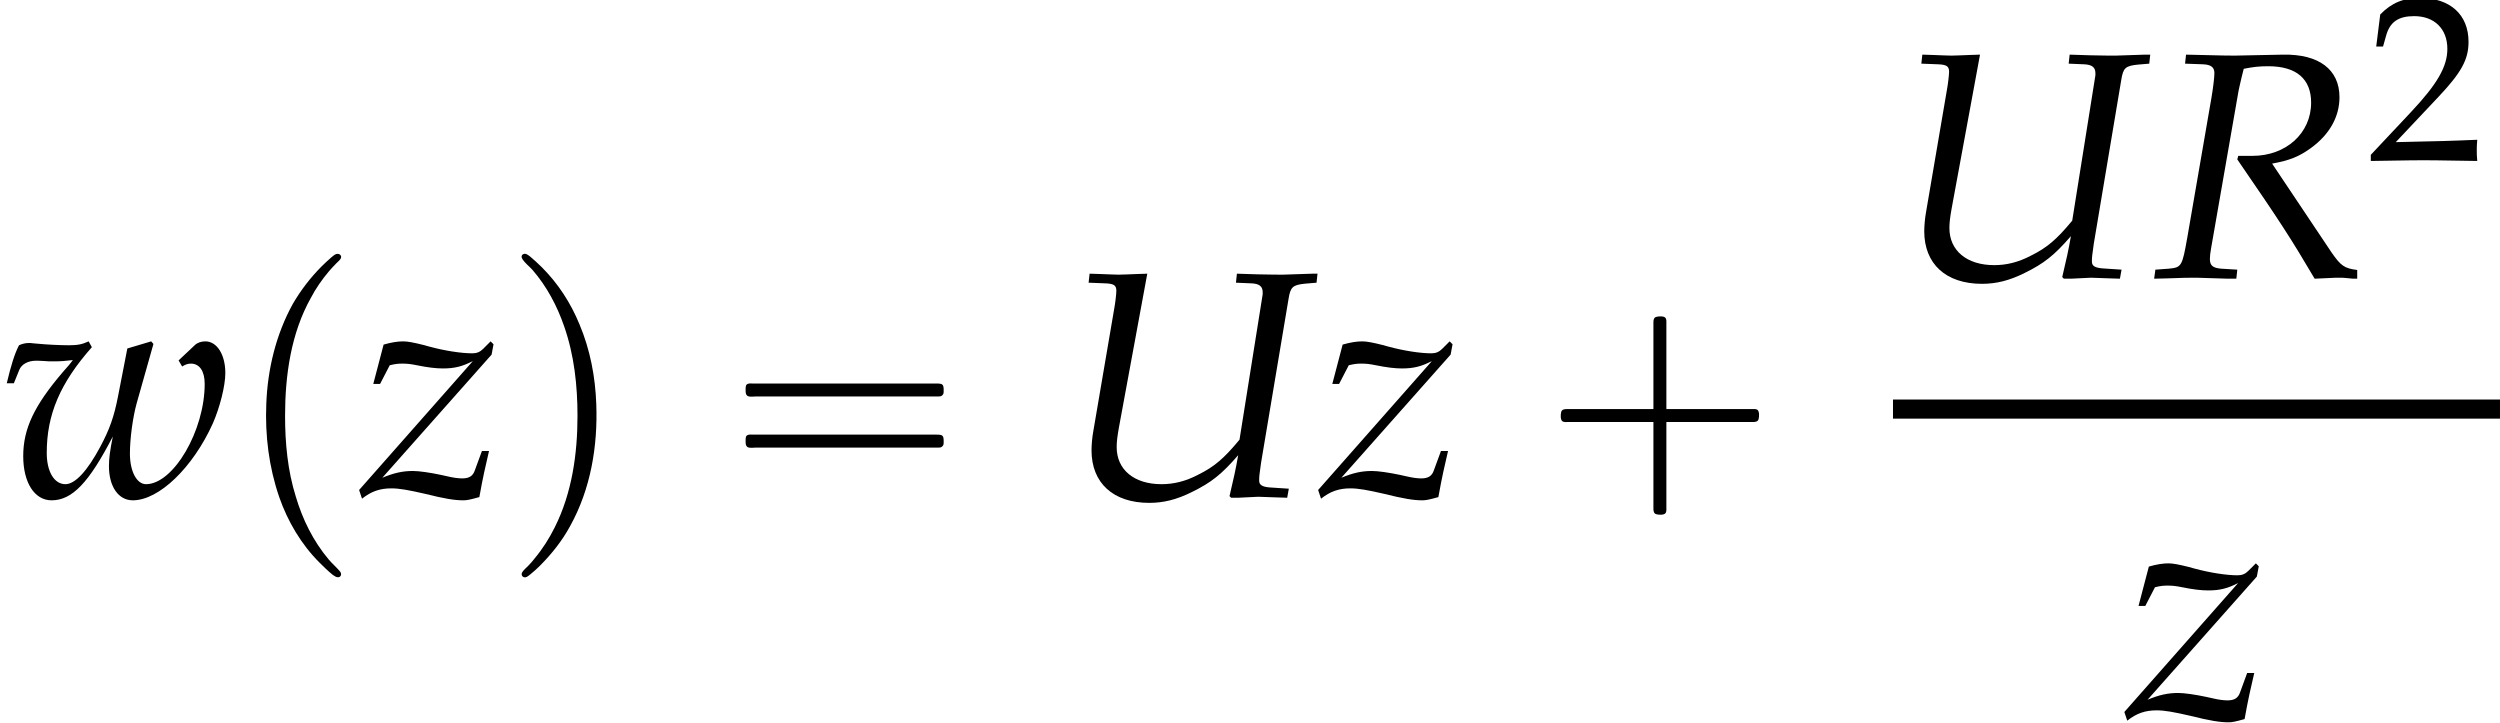
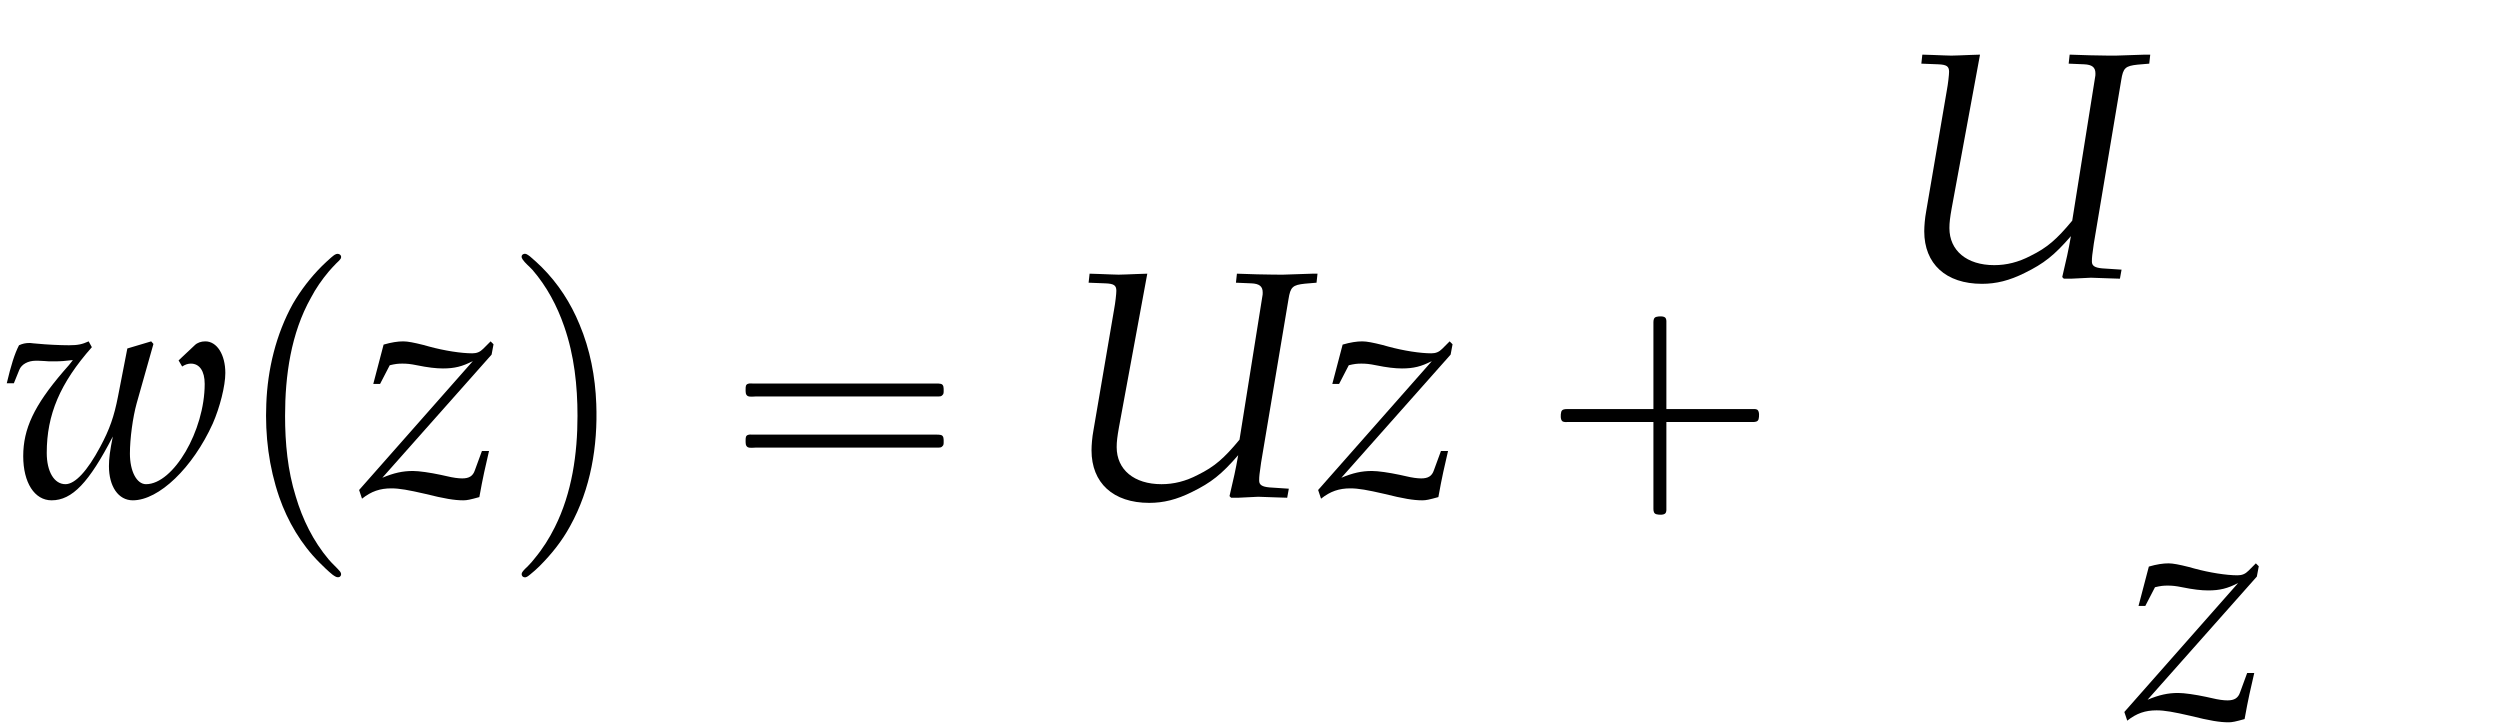
<svg xmlns="http://www.w3.org/2000/svg" xmlns:xlink="http://www.w3.org/1999/xlink" version="1.1" width="84.286pt" height="24.374pt" viewBox="190.385 69.805 84.286 24.374">
  <defs>
-     <path id="g3-82" d="M1.141-7.217L1.75-7.195C2.011-7.184 2.13-7.097 2.13-6.901C2.13-6.749 2.087-6.401 2.032-6.075L1.217-1.359C1.043-.37 1.022-.348 .587-.304L.141-.272L.098 .033L.554 .022C1.065 0 1.272 0 1.532 0L2.587 .033H2.869L2.902-.272L2.369-.304C2.076-.326 1.978-.413 1.978-.63C1.978-.728 1.989-.826 2.022-1.011L2.945-6.304C2.945-6.325 3-6.543 3.043-6.738C3.065-6.825 3.087-6.901 3.119-7.043C3.434-7.108 3.652-7.13 3.945-7.13C4.891-7.13 5.391-6.706 5.391-5.902C5.391-4.869 4.543-4.108 3.413-4.108H2.934L2.902-3.989C4.358-1.869 4.695-1.348 5.51 .033L6.228 0H6.315H6.434C6.445 0 6.597 .011 6.804 .033H6.945V-.261C6.51-.315 6.391-.402 6.075-.859L4.076-3.847C4.673-3.956 4.989-4.086 5.38-4.369C6.01-4.826 6.347-5.423 6.347-6.086C6.347-7.021 5.652-7.543 4.445-7.521L2.815-7.488C2.652-7.488 2.456-7.488 1.174-7.521L1.141-7.217Z" />
    <path id="g3-85" d="M8.64-7.217L8.673-7.521H8.499L7.51-7.488C7.347-7.488 7.119-7.488 6.641-7.499L5.956-7.521L5.923-7.217L6.445-7.195C6.706-7.184 6.825-7.097 6.825-6.891C6.825-6.836 6.825-6.804 6.814-6.76L6.043-1.924C5.521-1.293 5.195-1.011 4.641-.739C4.228-.522 3.826-.424 3.413-.424C2.489-.424 1.902-.913 1.902-1.674C1.902-1.858 1.924-2.032 1.978-2.337L2.934-7.521L2.598-7.51C2.304-7.499 2.087-7.488 1.967-7.488C1.858-7.488 1.641-7.499 1.337-7.51L.989-7.521L.956-7.217L1.522-7.195C1.804-7.184 1.891-7.13 1.891-6.945C1.891-6.847 1.858-6.543 1.815-6.315L1.119-2.239C1.076-2.011 1.054-1.739 1.054-1.565C1.054-.467 1.782 .206 3 .206C3.478 .206 3.923 .098 4.445-.163C5.086-.478 5.434-.75 5.999-1.402C5.912-.902 5.847-.619 5.706-.022L5.76 .033H5.999L6.673 0C6.717 0 6.956 .011 7.304 .022L7.651 .033L7.706-.272L7.054-.315C6.804-.337 6.706-.402 6.706-.543C6.706-.706 6.717-.761 6.771-1.152L7.695-6.662C7.76-7.075 7.836-7.14 8.249-7.184L8.64-7.217Z" />
    <path id="g3-119" d="M6.021-4.597L6.141-4.391C6.238-4.456 6.336-4.489 6.434-4.489C6.727-4.489 6.901-4.239 6.901-3.804C6.901-2.228 5.847-.424 4.923-.424C4.608-.424 4.38-.859 4.38-1.456C4.38-1.967 4.478-2.684 4.608-3.152L5.173-5.152L5.097-5.239L4.293-4.999L3.978-3.38C3.847-2.706 3.695-2.271 3.38-1.685C2.945-.869 2.532-.424 2.206-.424C1.826-.424 1.576-.848 1.576-1.478C1.576-2.771 2.022-3.826 3.097-5.043L2.989-5.239C2.771-5.141 2.63-5.108 2.326-5.108S1.565-5.13 1.25-5.162L1.119-5.173C1.054-5.184 1-5.184 .989-5.184C.859-5.184 .761-5.162 .641-5.108C.489-4.815 .37-4.423 .228-3.826H.467L.652-4.282C.728-4.467 .946-4.586 1.206-4.586C1.261-4.586 1.359-4.586 1.5-4.576C1.587-4.565 1.674-4.565 1.815-4.565C2.043-4.565 2.185-4.576 2.456-4.608L2.424-4.565C2.358-4.478 2.315-4.423 2.13-4.217C1.152-3.076 .783-2.293 .783-1.369C.783-.478 1.163 .12 1.739 .12C2.435 .12 3-.478 3.804-2.032C3.706-1.554 3.673-1.282 3.673-1.032C3.673-.348 3.989 .12 4.478 .12C5.358 .12 6.499-.978 7.173-2.467C7.412-3.011 7.597-3.739 7.597-4.173C7.597-4.793 7.314-5.239 6.923-5.239C6.782-5.239 6.651-5.195 6.564-5.108L6.021-4.597Z" />
    <path id="g3-122" d="M-.011-.228L.087 .065C.402-.185 .696-.283 1.076-.283C1.348-.283 1.652-.228 2.217-.098C2.869 .065 3.206 .12 3.5 .12C3.63 .12 3.728 .098 4.043 .011C4.163-.663 4.25-1.032 4.369-1.543H4.13L3.891-.891C3.826-.696 3.695-.619 3.467-.619C3.337-.619 3.163-.641 2.934-.696L2.739-.739C2.38-.815 2.011-.869 1.804-.869C1.456-.869 1.163-.804 .772-.641L4.456-4.793L4.521-5.141L4.423-5.239L4.173-4.989C4.065-4.88 3.956-4.836 3.804-4.836C3.434-4.836 2.869-4.923 2.348-5.065L2.152-5.119C1.848-5.195 1.63-5.239 1.478-5.239C1.293-5.239 1.076-5.206 .815-5.13L.467-3.804H.696L1.022-4.434C1.206-4.478 1.304-4.489 1.445-4.489C1.598-4.489 1.717-4.478 1.935-4.434C2.304-4.358 2.587-4.326 2.815-4.326C3.206-4.326 3.467-4.391 3.826-4.576L-.011-.228Z" />
-     <path id="g5-50" d="M.127-.183V.024C1.612 0 1.612 0 1.898 0S2.184 0 3.716 .024C3.7-.143 3.7-.222 3.7-.333C3.7-.437 3.7-.516 3.716-.691C2.803-.651 2.438-.643 .969-.611L2.414-2.144C3.184-2.962 3.422-3.398 3.422-3.994C3.422-4.907 2.803-5.471 1.795-5.471C1.223-5.471 .834-5.312 .445-4.915L.31-3.835H.54L.643-4.2C.77-4.661 1.056-4.859 1.588-4.859C2.271-4.859 2.708-4.431 2.708-3.756C2.708-3.16 2.374-2.573 1.477-1.62L.127-.183Z" />
    <path id="g0-0" d="M4.025-2.956H1.658H1.102C1.025-2.956 .938-2.945 .916-2.858S.884-2.596 .96-2.542C1.015-2.509 1.091-2.52 1.156-2.52H1.604H4.025V-.142C4.025 .044 4.025 .218 4.025 .404C4.025 .48 4.036 .567 4.124 .589C4.2 .611 4.375 .622 4.429 .556C4.473 .502 4.462 .415 4.462 .349V-.098V-2.52H6.829H7.385C7.462-2.52 7.549-2.531 7.571-2.618S7.604-2.88 7.527-2.935C7.473-2.967 7.396-2.956 7.331-2.956H6.884H4.462V-5.378V-5.825C4.462-5.891 4.473-5.978 4.429-6.033C4.375-6.098 4.2-6.087 4.124-6.065C4.036-6.044 4.025-5.956 4.025-5.88C4.025-5.695 4.025-5.52 4.025-5.335V-2.956Z" />
    <path id="g0-16" d="M.982-3.807C.949-3.796 .927-3.775 .916-3.742S.905-3.665 .905-3.633C.905-3.545 .895-3.436 .982-3.393C1.058-3.36 1.178-3.382 1.265-3.382H1.909H5.978H7.124C7.211-3.382 7.309-3.382 7.396-3.382C7.451-3.382 7.505-3.382 7.538-3.425C7.582-3.458 7.582-3.513 7.582-3.567C7.582-3.655 7.593-3.785 7.484-3.807C7.44-3.818 7.385-3.818 7.342-3.818H7.08H6.24H2.509H1.44H1.145C1.091-3.818 1.036-3.829 .982-3.807ZM.982-2.084C.949-2.073 .927-2.051 .916-2.018S.905-1.942 .905-1.909C.905-1.822 .895-1.713 .982-1.669C1.058-1.636 1.178-1.658 1.265-1.658H1.909H5.978H7.135H7.396C7.451-1.658 7.505-1.658 7.538-1.702C7.582-1.735 7.582-1.789 7.582-1.844C7.582-1.931 7.593-2.062 7.484-2.084C7.44-2.095 7.385-2.095 7.342-2.095H7.08H6.24H2.509H1.44H1.145C1.091-2.095 1.036-2.105 .982-2.084Z" />
    <path id="g0-112" d="M3.458-8.182C3.393-8.16 3.338-8.105 3.284-8.062C3.175-7.964 3.076-7.876 2.978-7.778C2.596-7.396 2.269-6.971 1.996-6.502C1.429-5.476 1.145-4.298 1.102-3.131C1.058-2.062 1.189-1.004 1.538 .011C1.822 .829 2.28 1.604 2.891 2.215C3.033 2.356 3.175 2.498 3.338 2.629C3.404 2.673 3.48 2.738 3.567 2.705C3.644 2.662 3.633 2.575 3.589 2.52C3.469 2.378 3.327 2.258 3.207 2.116C2.684 1.495 2.324 .764 2.095-.011C1.822-.884 1.735-1.811 1.735-2.727C1.735-4.08 1.931-5.509 2.607-6.709C2.771-7.025 2.978-7.32 3.207-7.593C3.284-7.68 3.36-7.767 3.447-7.855C3.502-7.909 3.567-7.964 3.611-8.029C3.665-8.138 3.556-8.215 3.458-8.182Z" />
    <path id="g0-113" d="M.687-8.182C.611-8.149 .611-8.073 .655-8.007C.742-7.876 .884-7.767 .993-7.647C1.473-7.091 1.822-6.436 2.062-5.738C2.4-4.767 2.509-3.742 2.509-2.727C2.509-1.451 2.324-.131 1.745 1.025C1.56 1.396 1.342 1.745 1.069 2.073C1.004 2.16 .927 2.247 .84 2.335C.775 2.4 .709 2.455 .655 2.531C.589 2.618 .644 2.727 .753 2.716C.818 2.705 .873 2.651 .916 2.618C1.025 2.531 1.135 2.433 1.233 2.335C1.636 1.931 1.985 1.495 2.258 .993C2.956-.262 3.196-1.713 3.142-3.131C3.109-4.047 2.935-4.964 2.575-5.815C2.28-6.535 1.855-7.189 1.309-7.735C1.178-7.865 1.047-7.985 .905-8.105C.84-8.149 .775-8.215 .687-8.182Z" />
  </defs>
  <g id="page1">
    <use x="190.385" y="86.553" xlink:href="#g3-119" />
    <use x="198.261" y="86.553" xlink:href="#g0-112" />
    <use x="202.503" y="86.553" xlink:href="#g3-122" />
    <use x="207.346" y="86.553" xlink:href="#g0-113" />
    <use x="214.618" y="86.553" xlink:href="#g0-16" />
    <use x="226.131" y="86.553" xlink:href="#g3-85" />
    <use x="234.836" y="86.553" xlink:href="#g3-122" />
    <use x="242.104" y="86.553" xlink:href="#g0-0" />
    <use x="254.206" y="79.168" xlink:href="#g3-85" />
    <use x="262.912" y="79.168" xlink:href="#g3-82" />
    <use x="270.188" y="75.208" xlink:href="#g5-50" />
-     <rect x="254.206" y="83.275" height=".644" width="20.465" />
    <use x="262.017" y="94.037" xlink:href="#g3-122" />
  </g>
</svg>